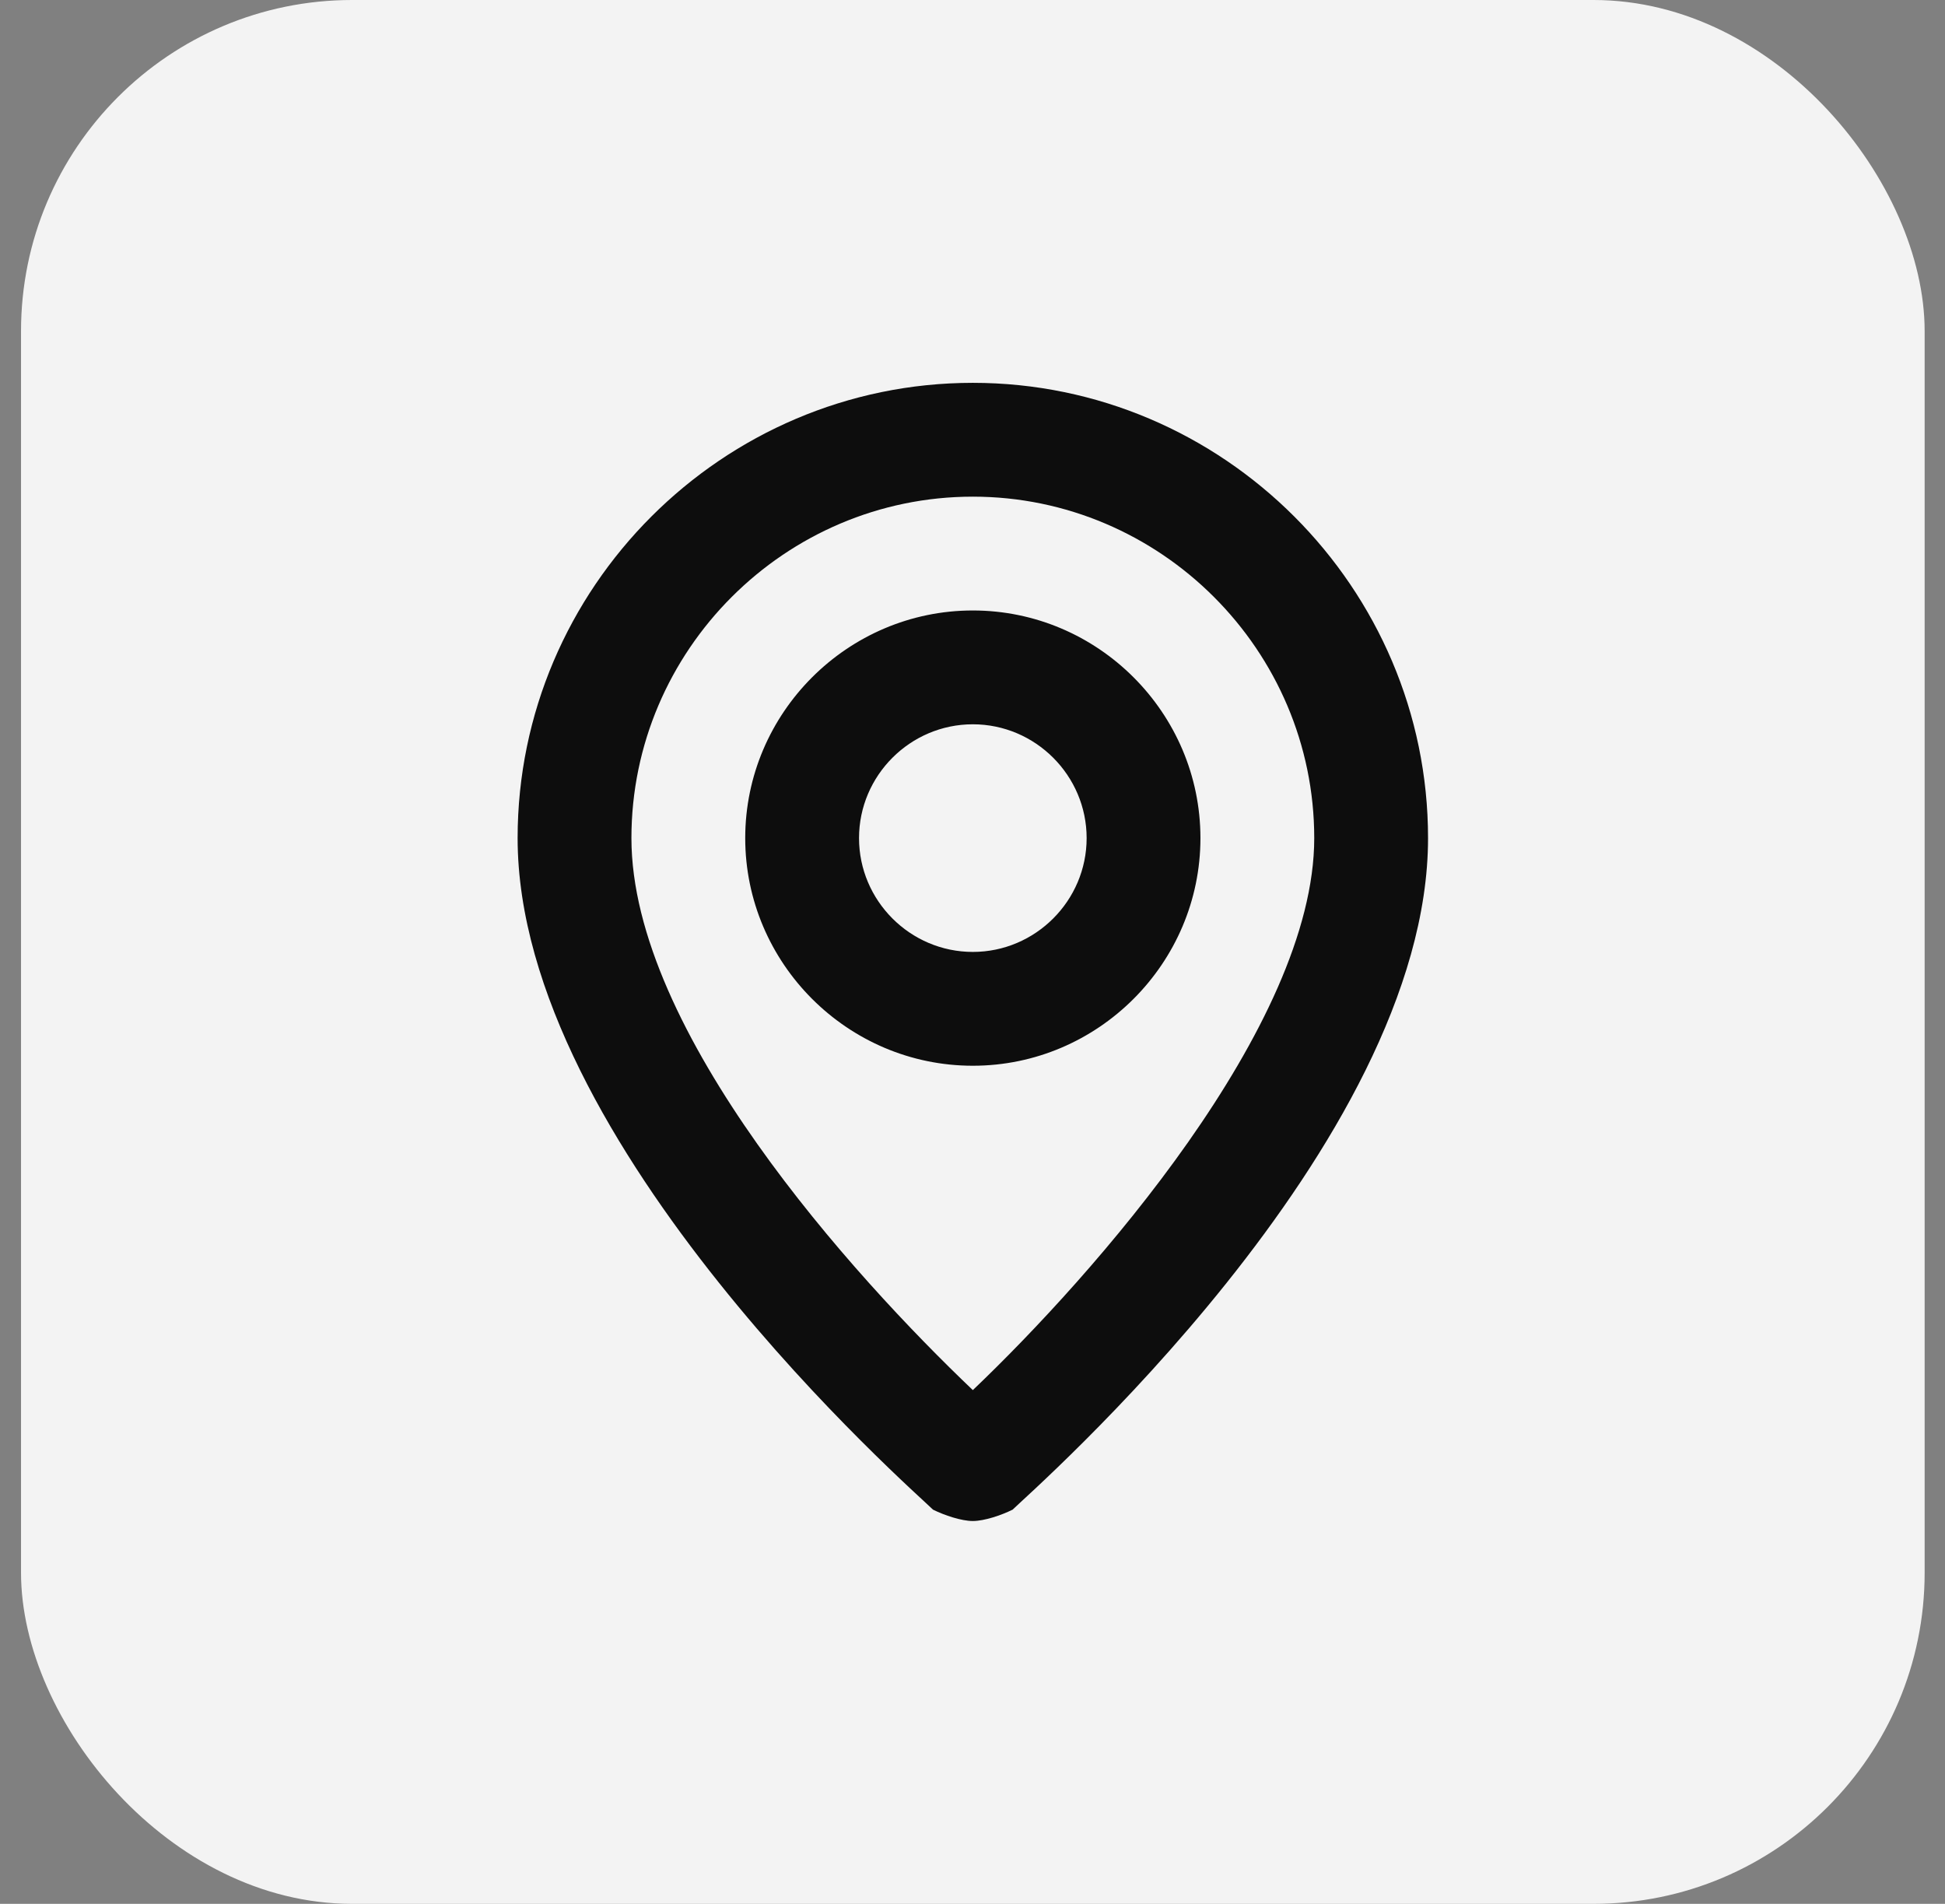
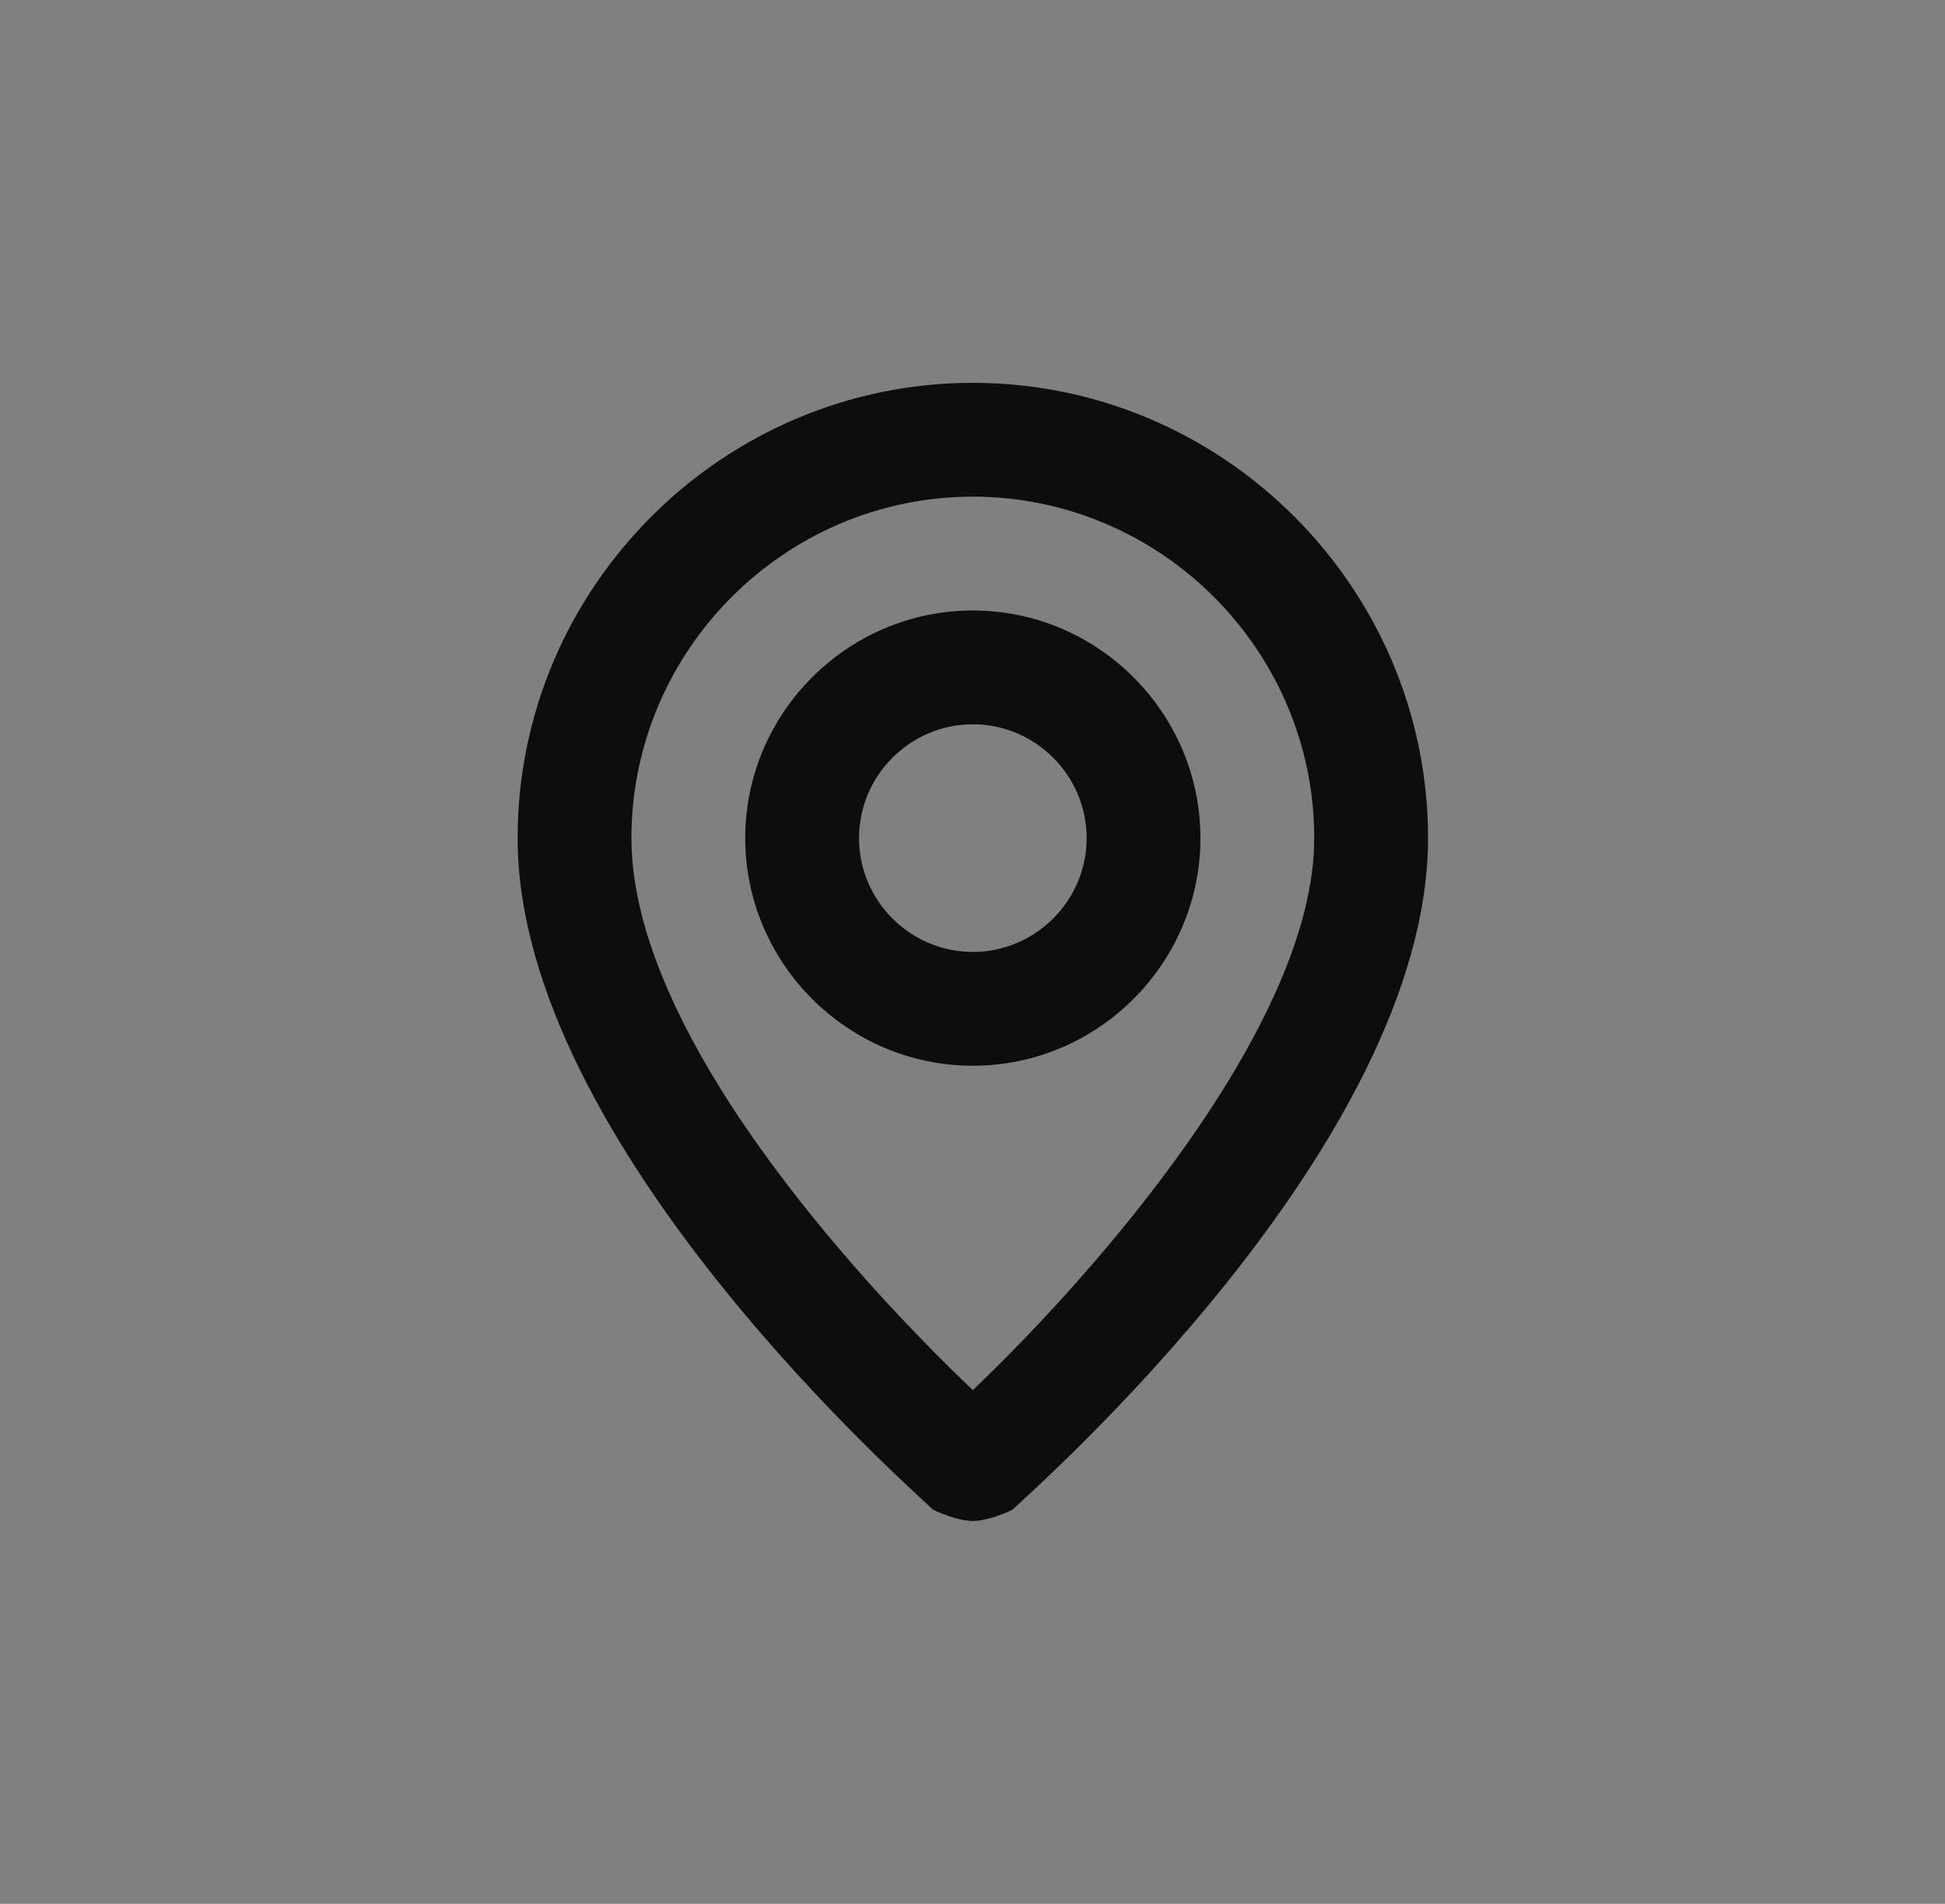
<svg xmlns="http://www.w3.org/2000/svg" width="47" height="46" viewBox="0 0 47 46" fill="none">
  <rect x="0" y="0" width="47" height="46" fill="#808080" stroke="none" />
-   <rect x="0.508" width="46" height="46" rx="8" fill="#F3F3F3" />
  <path d="M23.508 9.25C17.458 9.25 12.508 14.2 12.508 20.25C12.508 27.675 22.133 36.062 22.545 36.475C22.82 36.612 23.233 36.75 23.508 36.75C23.783 36.75 24.195 36.612 24.47 36.475C24.883 36.062 34.508 27.675 34.508 20.25C34.508 14.2 29.558 9.25 23.508 9.25ZM23.508 33.587C20.62 30.837 15.258 24.925 15.258 20.25C15.258 15.713 18.97 12 23.508 12C28.045 12 31.758 15.713 31.758 20.25C31.758 24.788 26.395 30.837 23.508 33.587ZM23.508 14.75C20.483 14.75 18.008 17.225 18.008 20.25C18.008 23.275 20.483 25.75 23.508 25.75C26.533 25.75 29.008 23.275 29.008 20.25C29.008 17.225 26.533 14.75 23.508 14.75ZM23.508 23C21.995 23 20.758 21.762 20.758 20.25C20.758 18.738 21.995 17.5 23.508 17.5C25.02 17.5 26.258 18.738 26.258 20.25C26.258 21.762 25.02 23 23.508 23Z" fill="#0D0D0D" />
</svg>